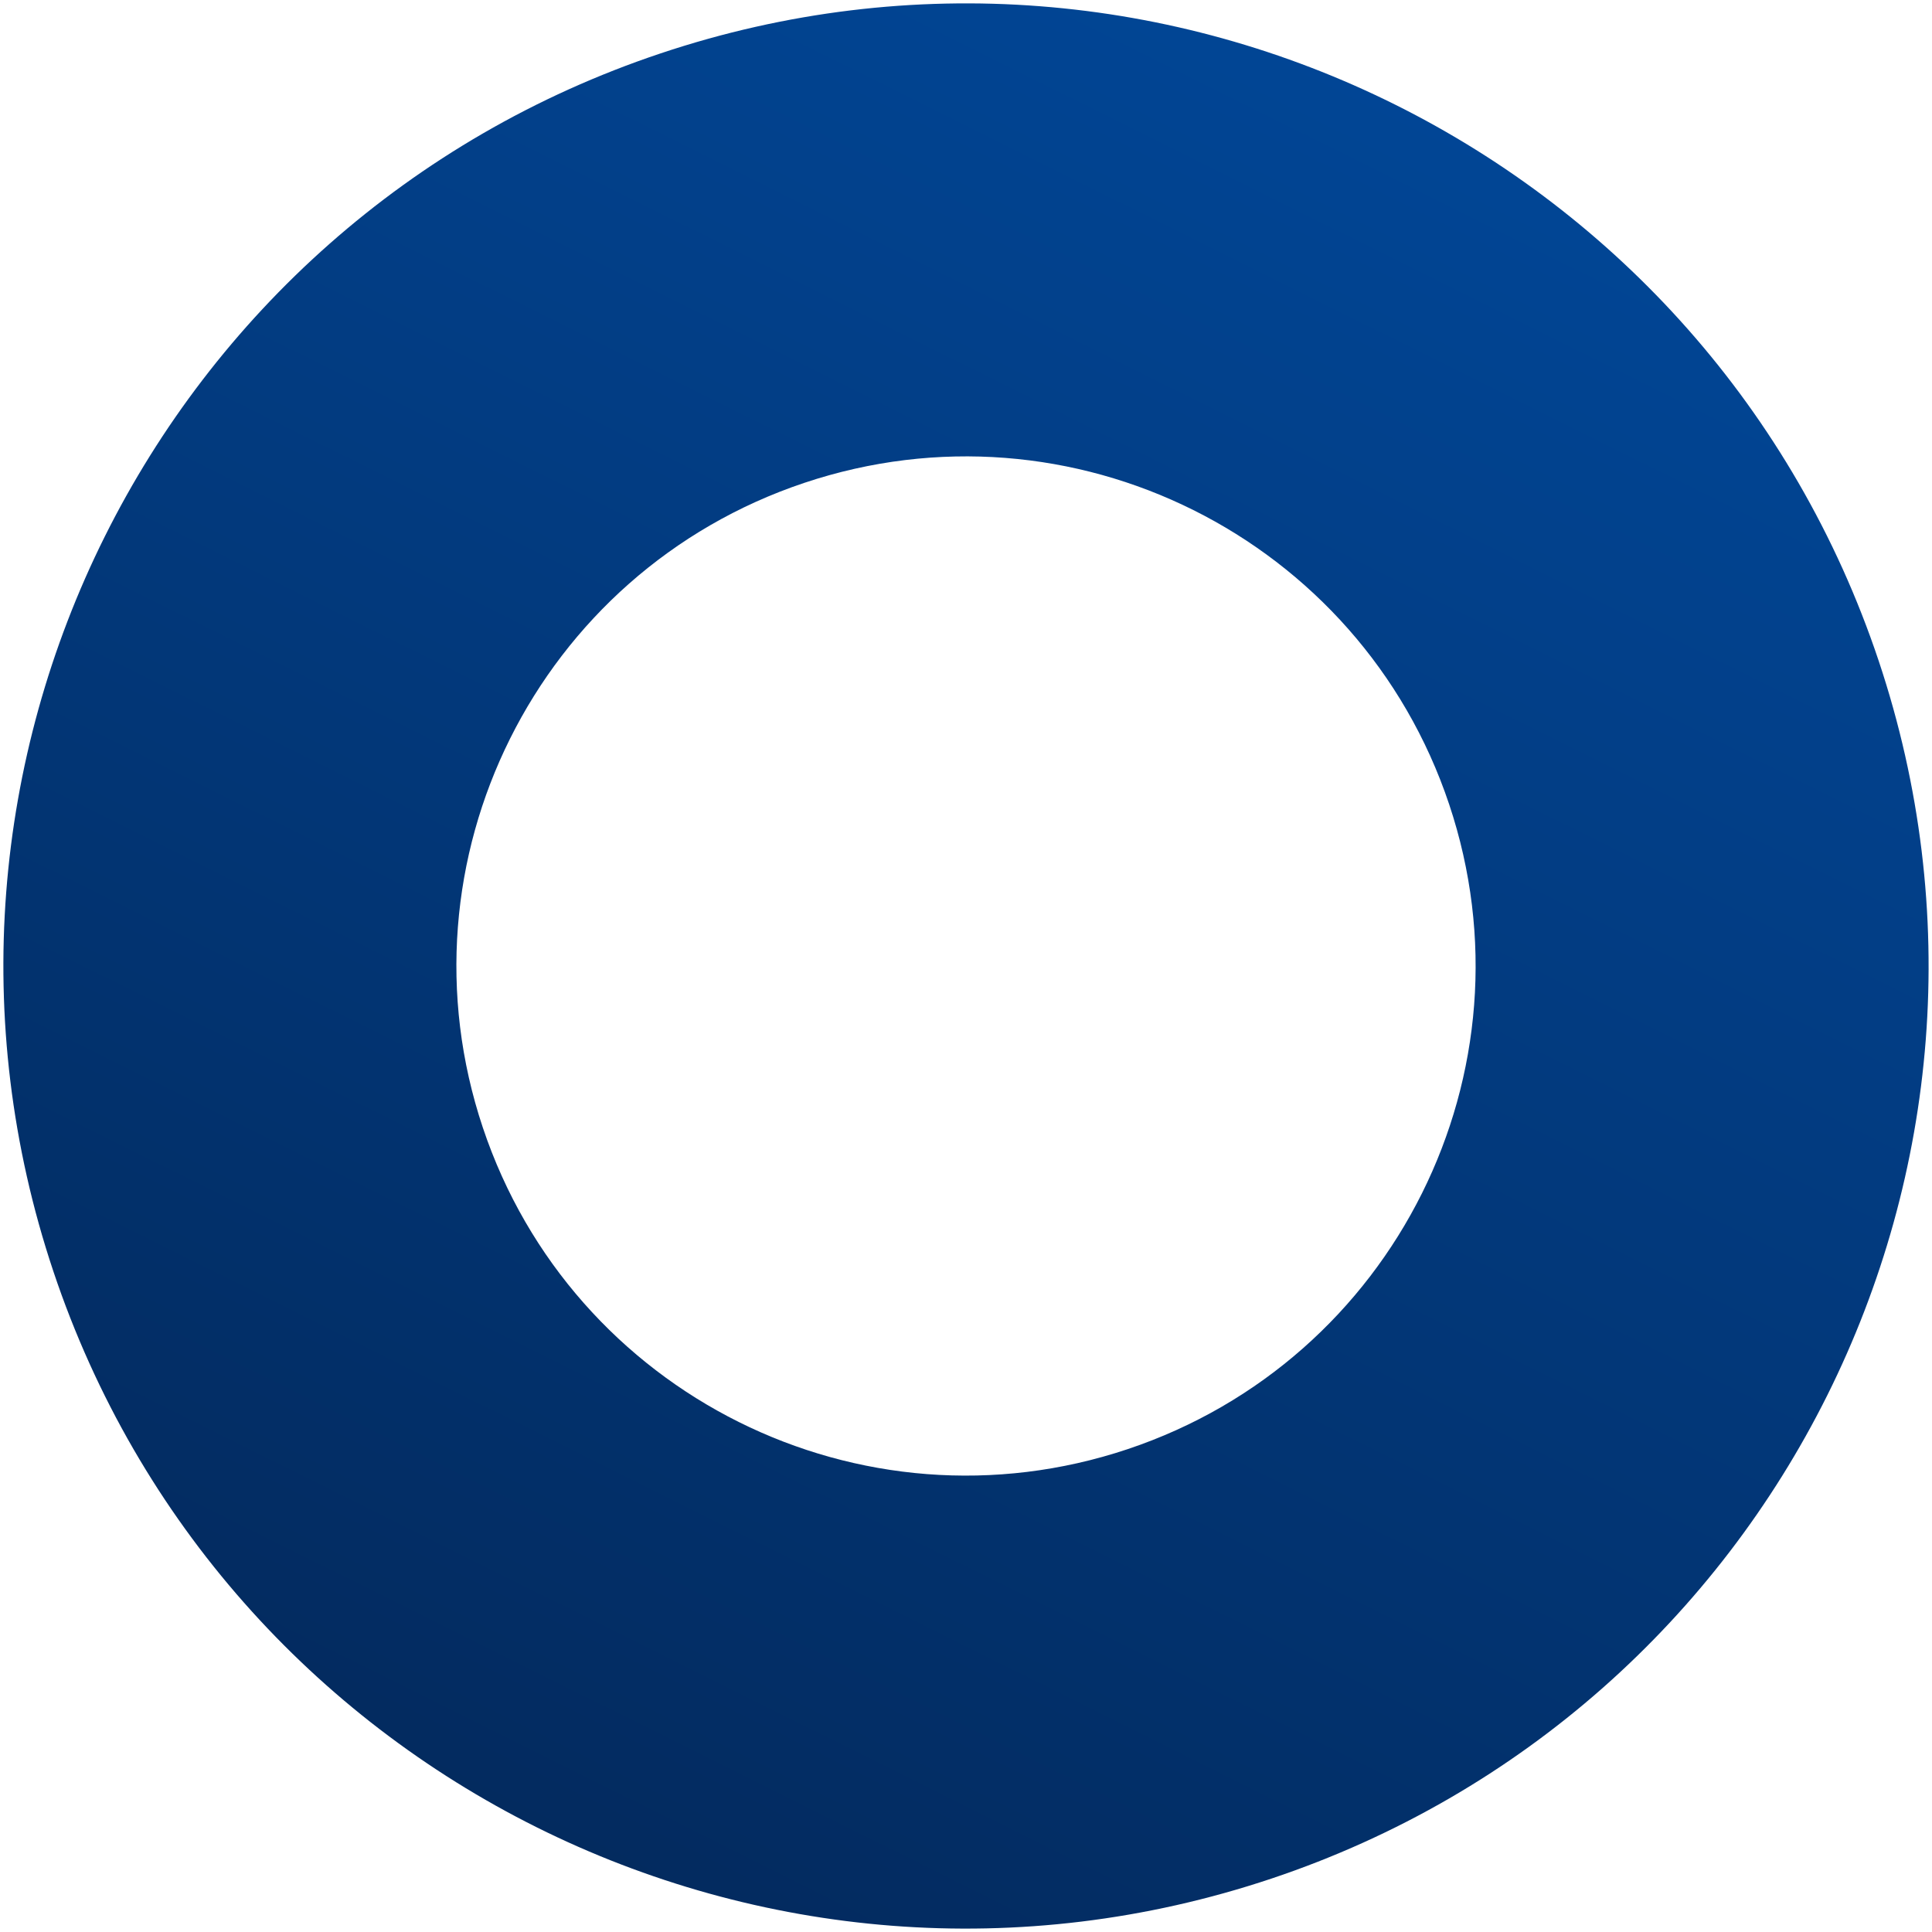
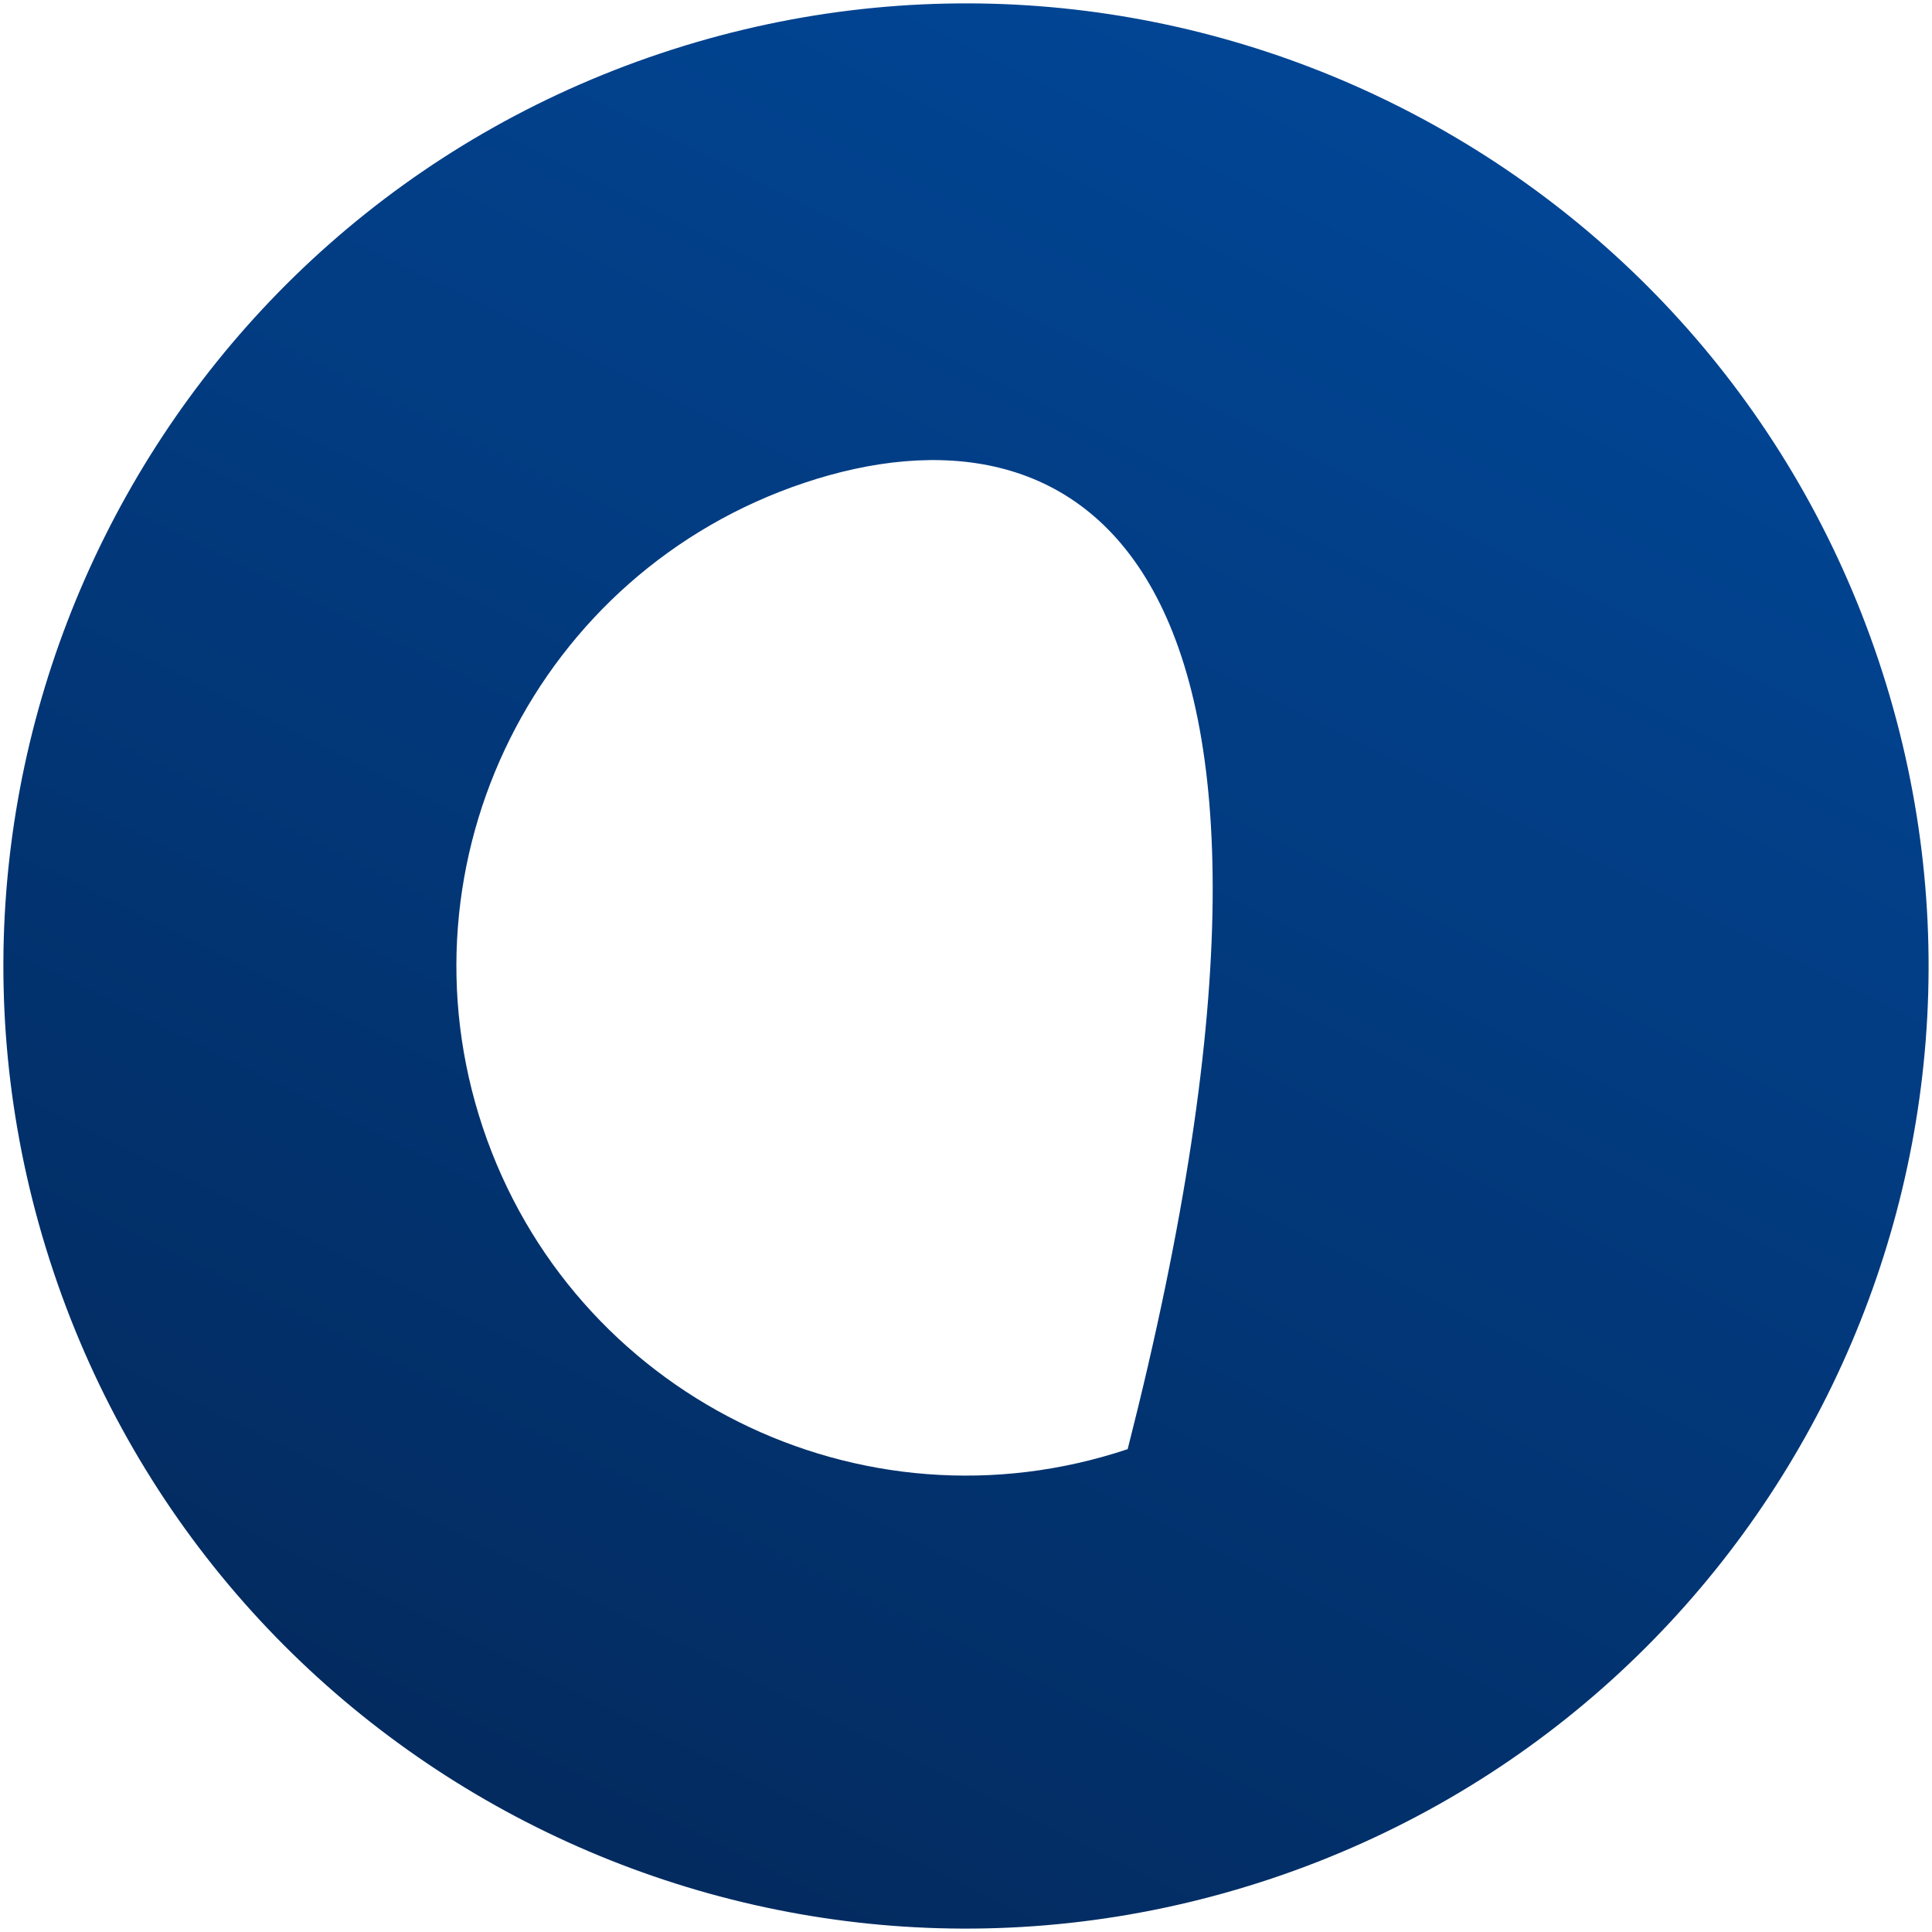
<svg xmlns="http://www.w3.org/2000/svg" width="322" height="322" viewBox="0 0 322 322" fill="none">
-   <path fill-rule="evenodd" clip-rule="evenodd" d="M110.103 8.896C26.099 37.005 -19.213 127.891 8.896 211.895C37.005 295.899 127.891 341.211 211.895 313.102C295.899 284.992 341.21 194.107 313.101 110.103C284.992 26.099 194.107 -19.213 110.103 8.896ZM134.056 80.474C89.584 95.356 65.595 143.471 80.476 187.944C95.358 232.417 143.473 256.405 187.946 241.524C232.419 226.643 256.407 178.527 241.526 134.054C226.645 89.582 178.529 65.593 134.056 80.474Z" fill="url(#paint0_linear_5017_9249)" />
+   <path fill-rule="evenodd" clip-rule="evenodd" d="M110.103 8.896C26.099 37.005 -19.213 127.891 8.896 211.895C37.005 295.899 127.891 341.211 211.895 313.102C295.899 284.992 341.21 194.107 313.101 110.103C284.992 26.099 194.107 -19.213 110.103 8.896ZM134.056 80.474C89.584 95.356 65.595 143.471 80.476 187.944C95.358 232.417 143.473 256.405 187.946 241.524C226.645 89.582 178.529 65.593 134.056 80.474Z" fill="url(#paint0_linear_5017_9249)" />
  <defs>
    <linearGradient id="paint0_linear_5017_9249" x1="262.205" y1="-42" x2="59.792" y2="363.998" gradientUnits="userSpaceOnUse">
      <stop stop-color="#014BA0" />
      <stop offset="1" stop-color="#032554" />
    </linearGradient>
  </defs>
</svg>